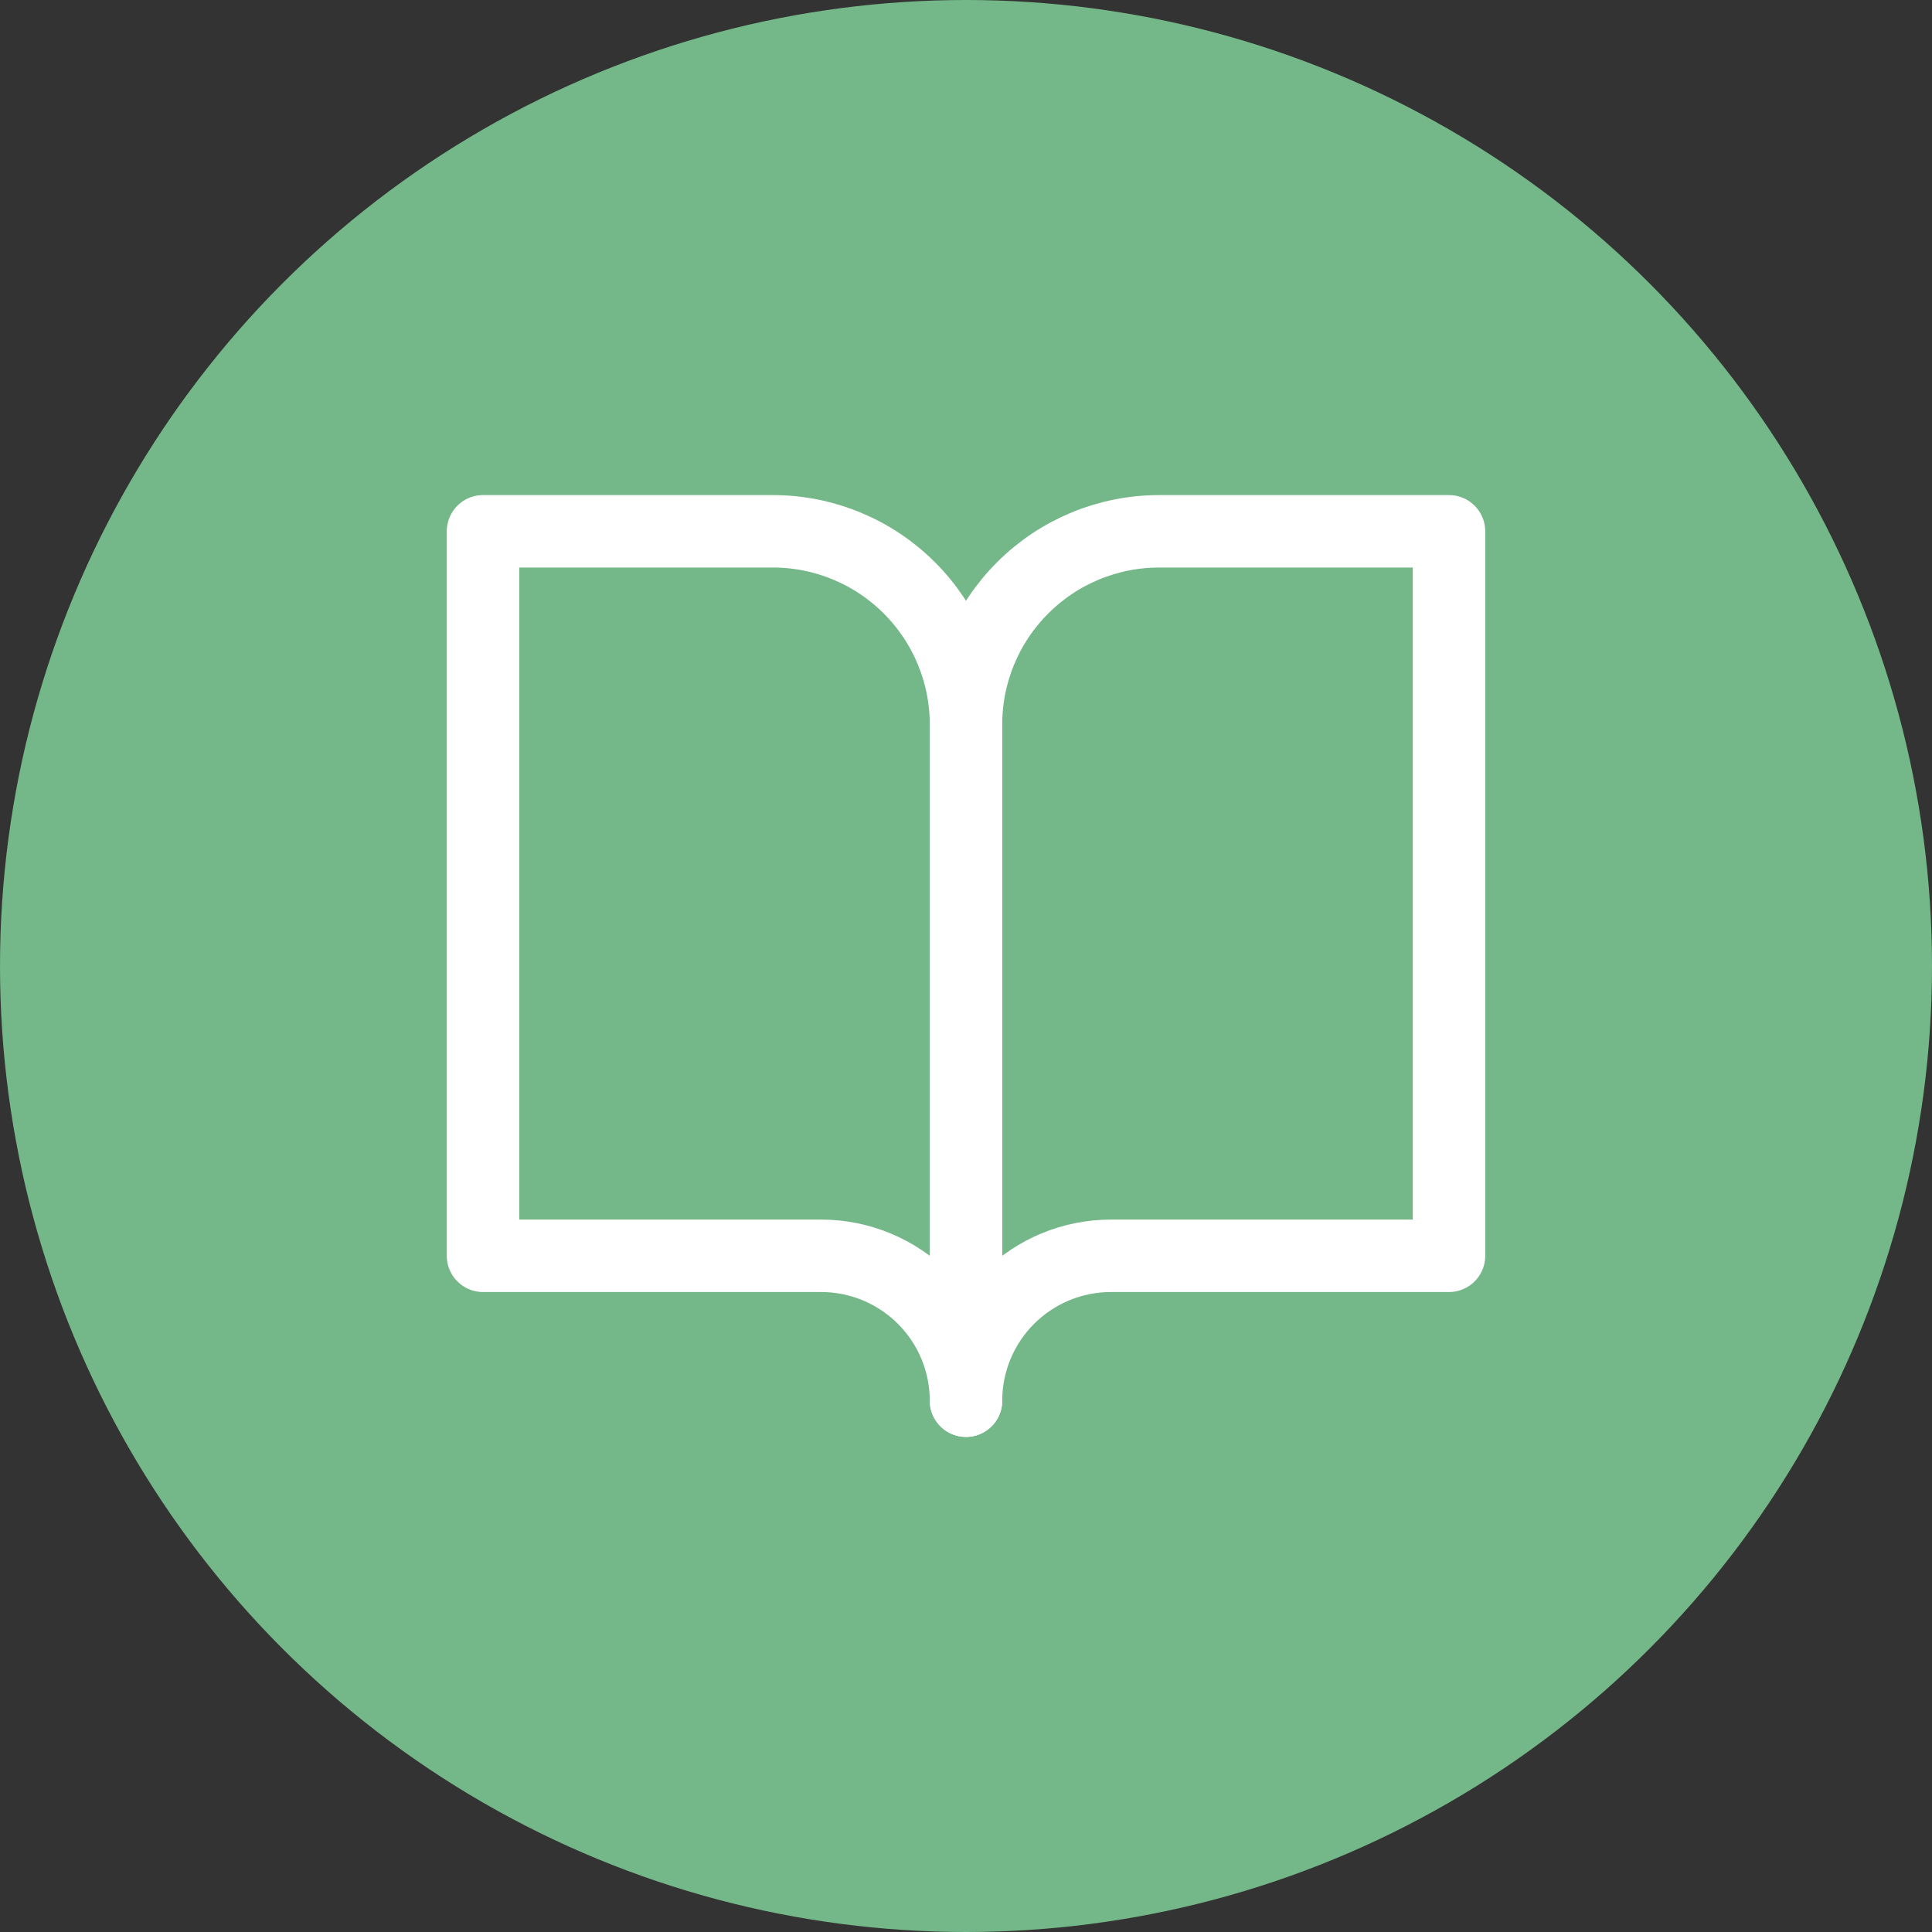
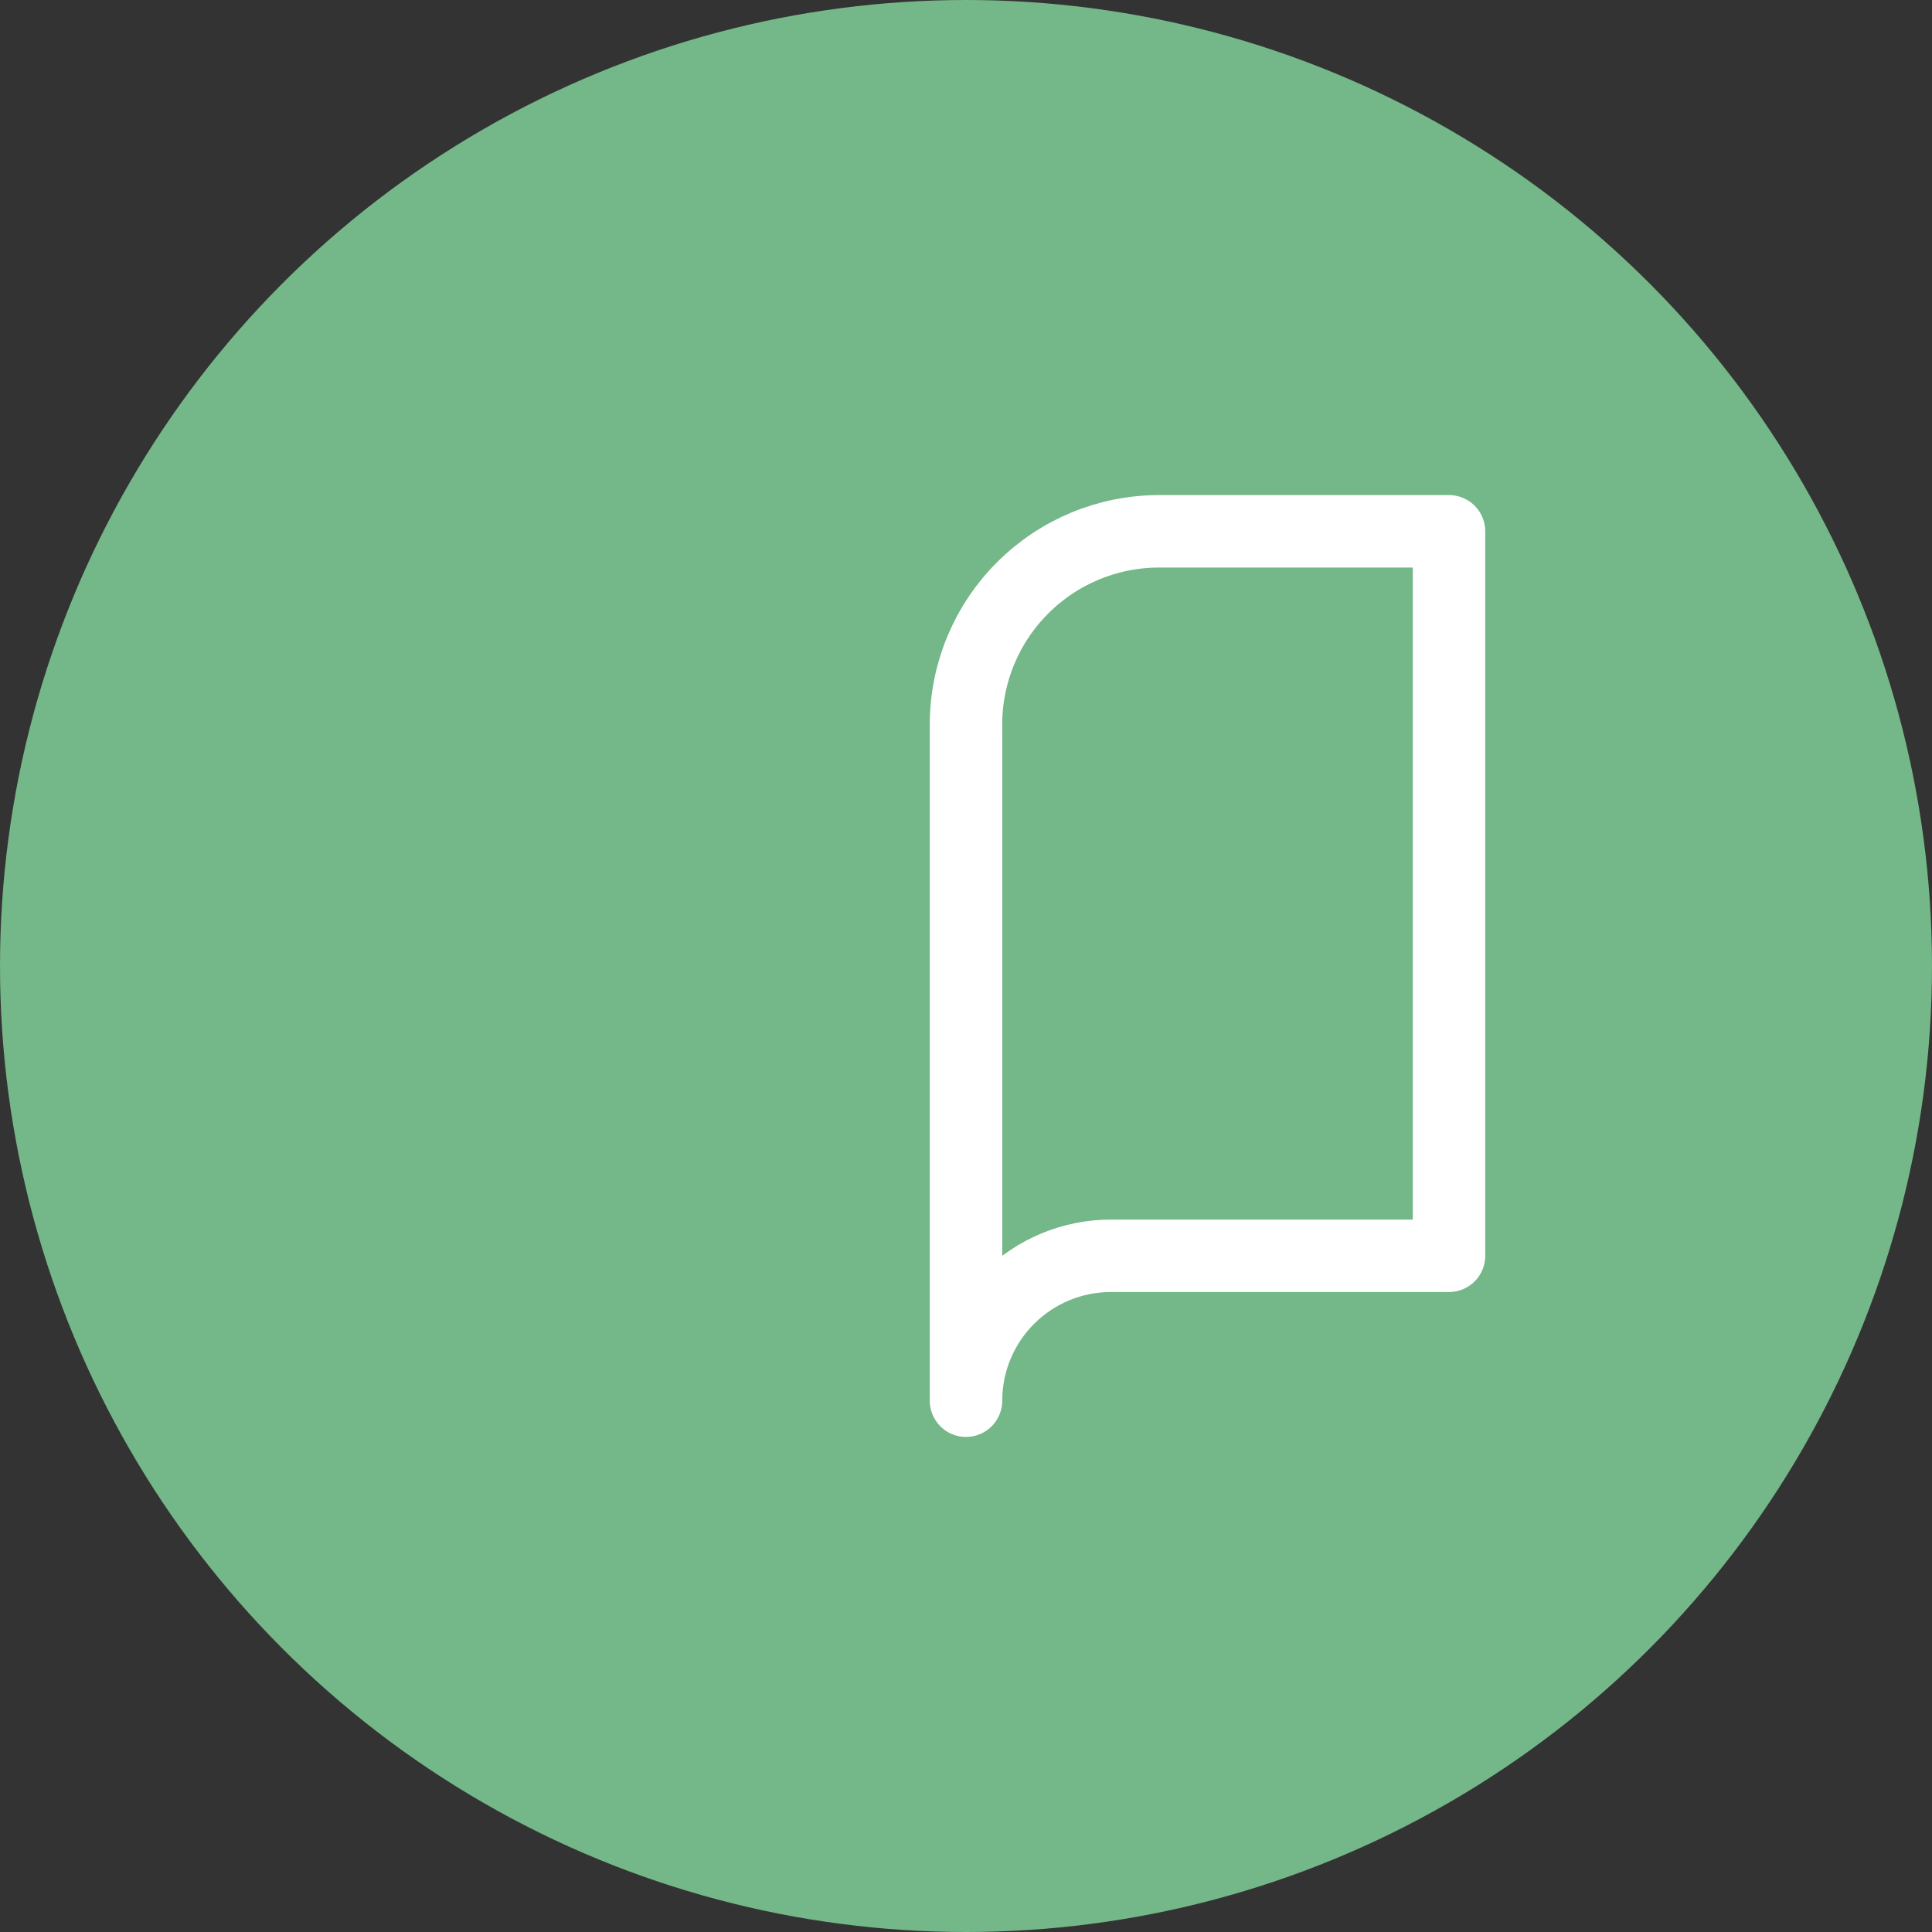
<svg xmlns="http://www.w3.org/2000/svg" width="40" height="40" viewBox="0 0 40 40" fill="none">
  <rect x="0" y="0" width="40" height="40" fill="#333333" stroke="none" />
  <circle cx="20" cy="20" r="20" transform="matrix(-1 0 0 1 40 0)" fill="#74B788" />
-   <path d="M10 11H16C17.061 11 18.078 11.421 18.828 12.172C19.579 12.922 20 13.939 20 15V29C20 28.204 19.684 27.441 19.121 26.879C18.559 26.316 17.796 26 17 26H10V11Z" stroke="white" stroke-width="1.5" stroke-linecap="round" stroke-linejoin="round" />
  <path d="M30 11H24C22.939 11 21.922 11.421 21.172 12.172C20.421 12.922 20 13.939 20 15V29C20 28.204 20.316 27.441 20.879 26.879C21.441 26.316 22.204 26 23 26H30V11Z" stroke="white" stroke-width="1.5" stroke-linecap="round" stroke-linejoin="round" />
</svg>